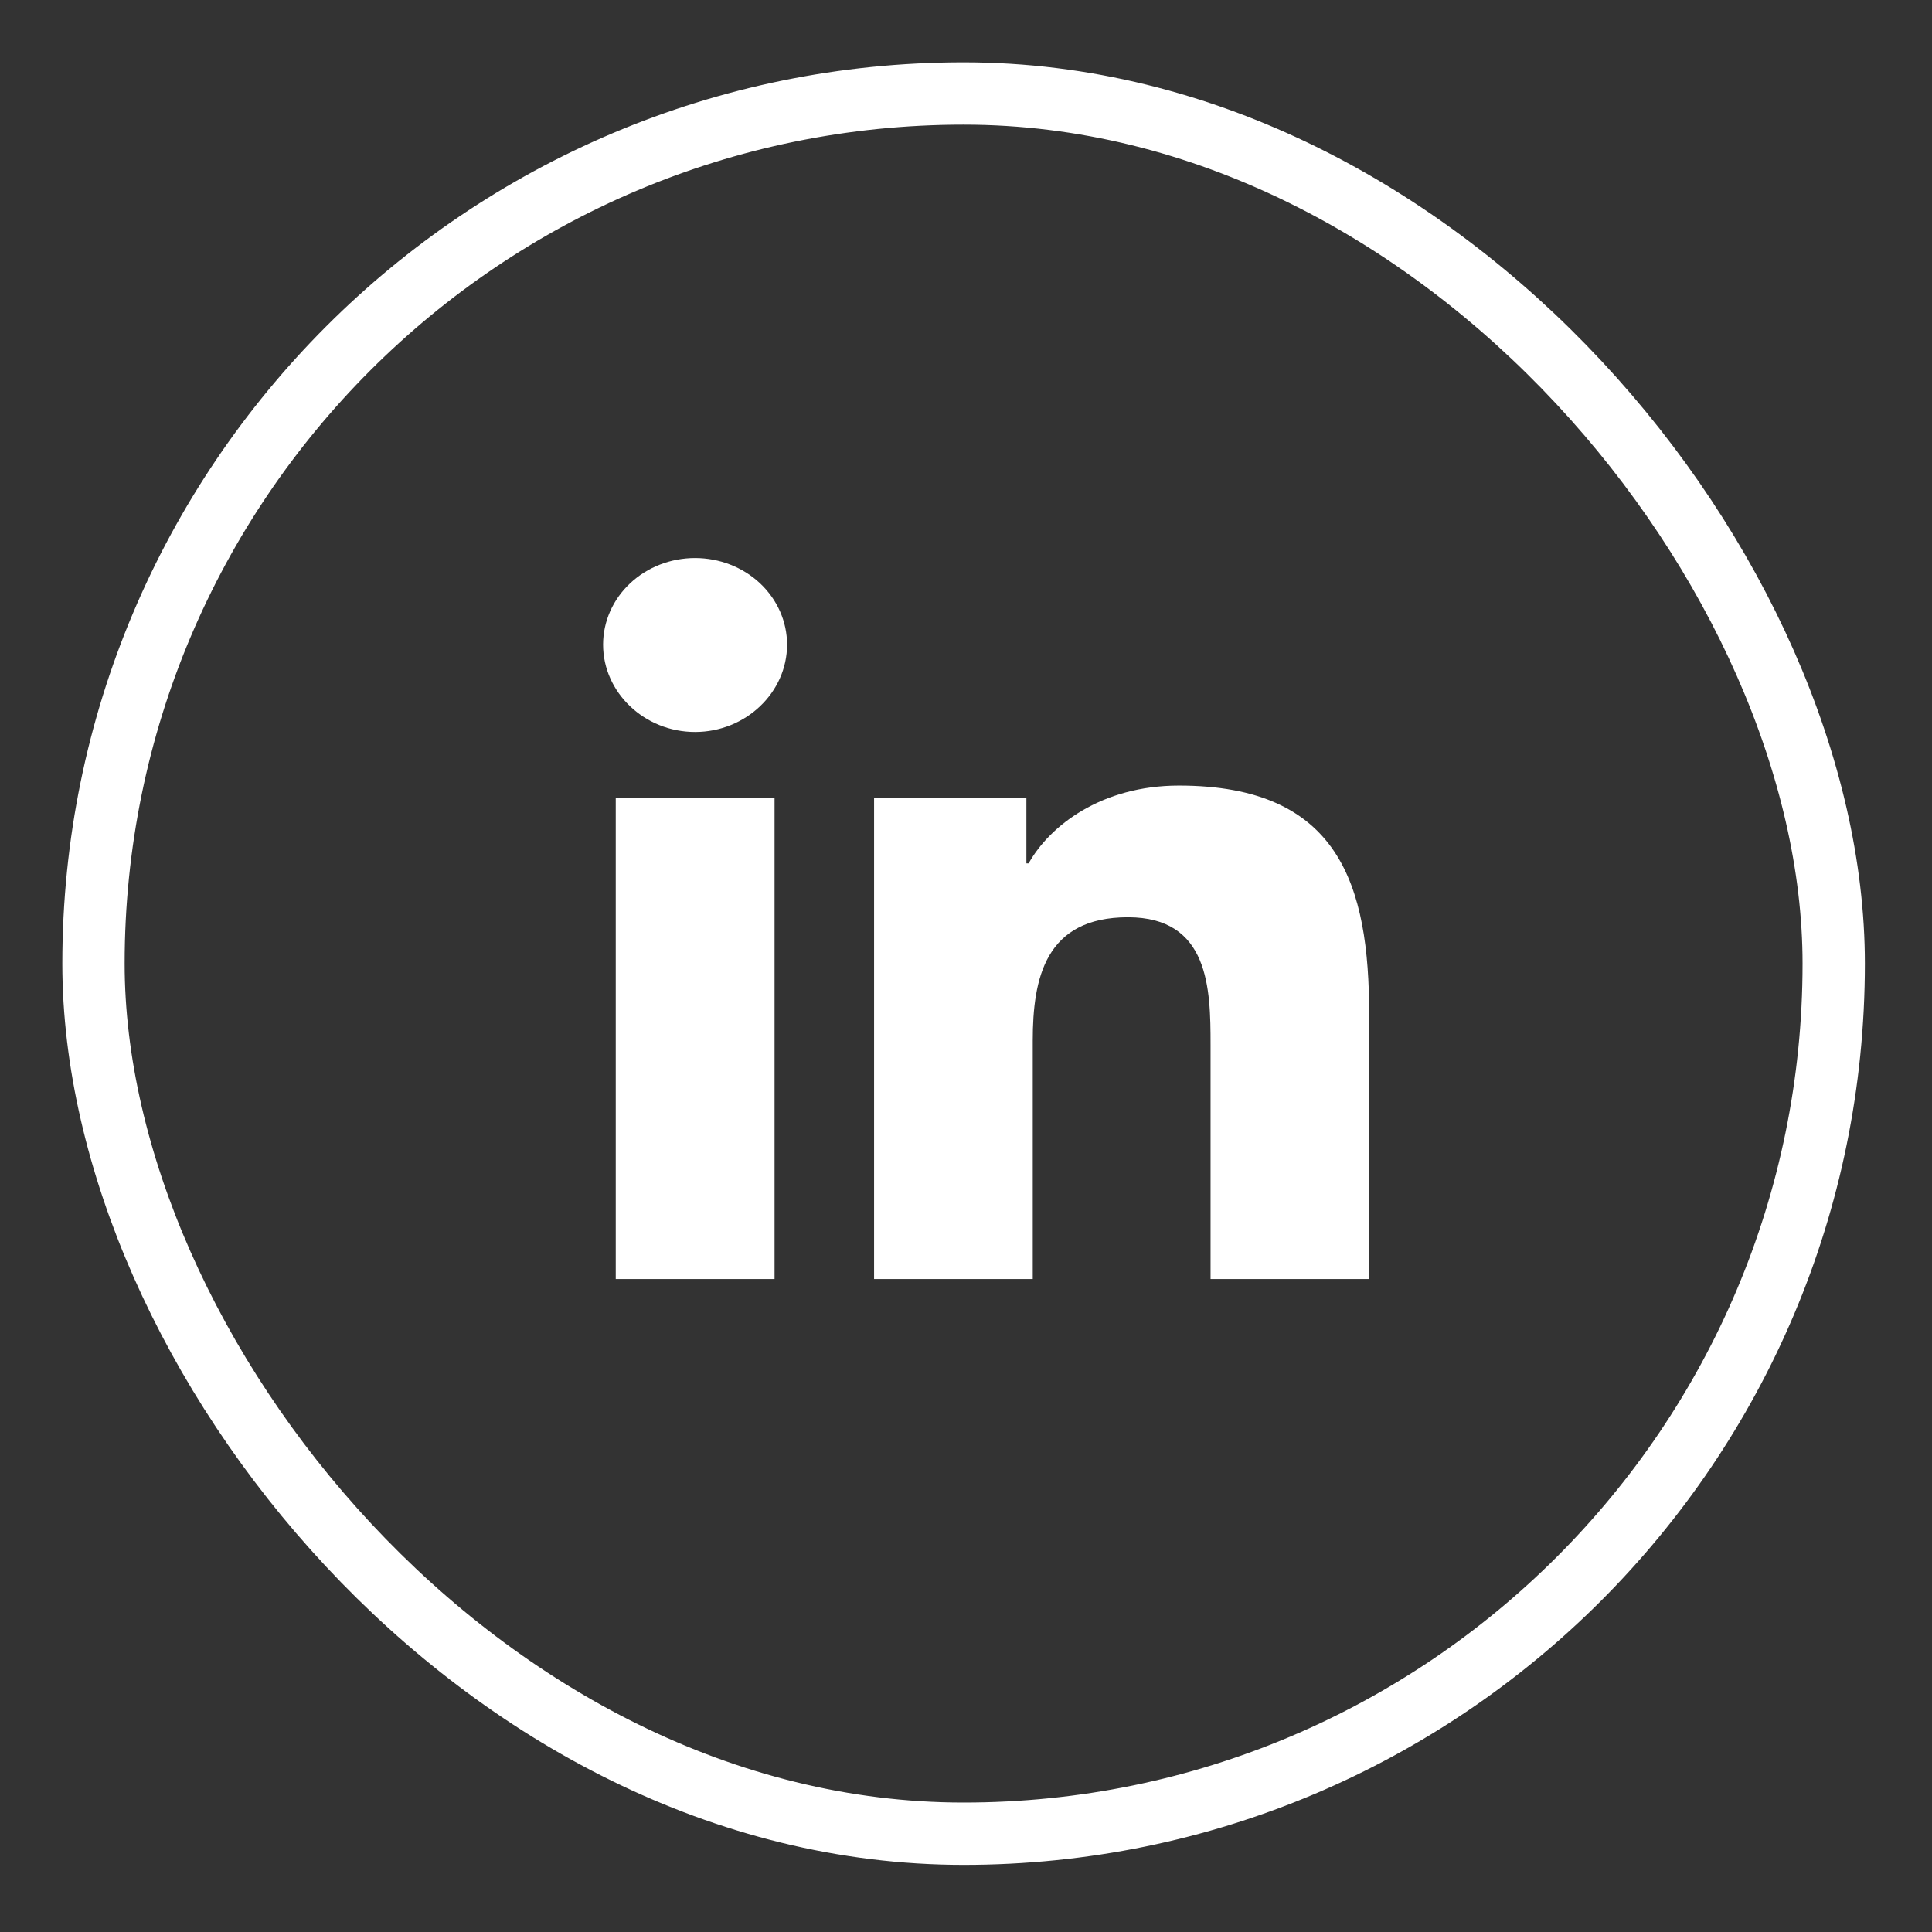
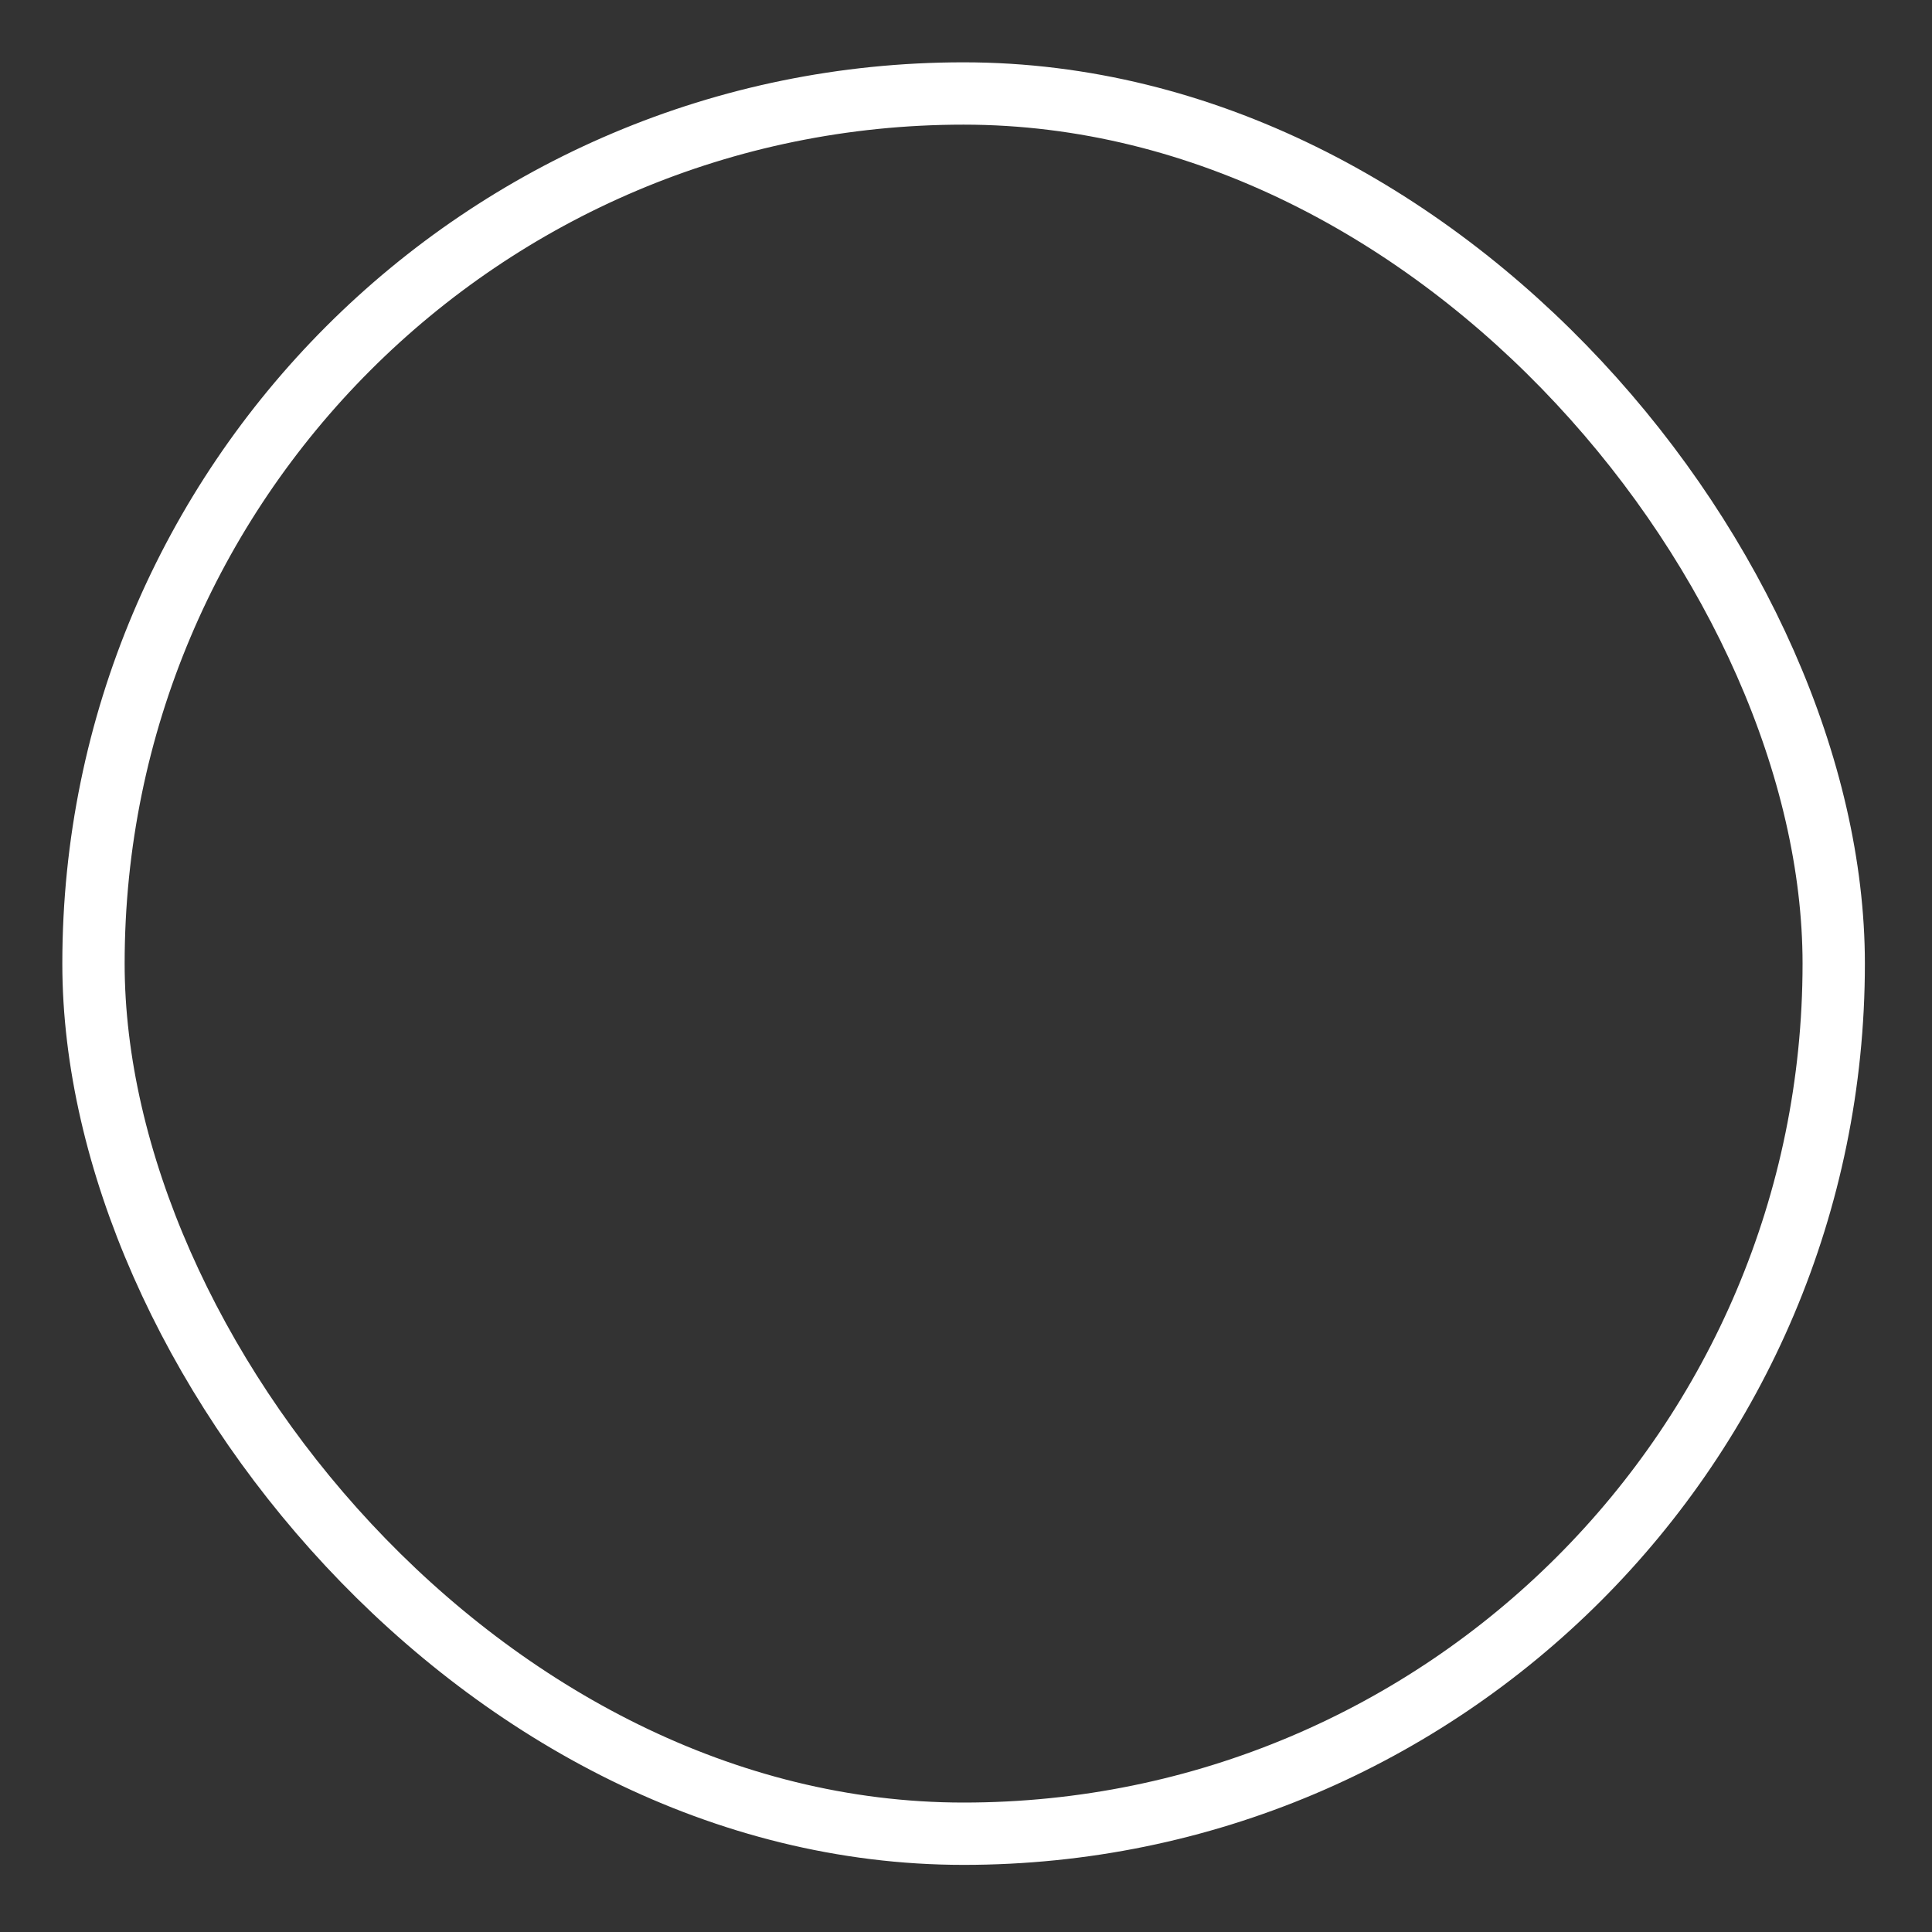
<svg xmlns="http://www.w3.org/2000/svg" width="31" height="31" viewBox="0 0 31 31" fill="none">
  <rect x="0" y="0" width="31" height="31" fill="#333333" stroke="none" />
  <rect x="1.5" y="1.5" width="27.923" height="27.923" rx="13.961" stroke="white" />
-   <path d="M12.428 20.523H9.88V12.799H12.428V20.523ZM11.153 11.745C10.338 11.745 9.677 11.11 9.677 10.343C9.677 9.975 9.832 9.621 10.109 9.361C10.386 9.1 10.761 8.954 11.153 8.954C11.544 8.954 11.92 9.1 12.197 9.361C12.473 9.621 12.629 9.975 12.629 10.343C12.629 11.11 11.967 11.745 11.153 11.745ZM21.967 20.523H19.424V16.763C19.424 15.867 19.404 14.718 18.099 14.718C16.774 14.718 16.571 15.691 16.571 16.699V20.523H14.025V12.799H16.469V13.853H16.505C16.845 13.246 17.676 12.605 18.916 12.605C21.495 12.605 21.969 14.204 21.969 16.28V20.523H21.967Z" fill="white" />
</svg>